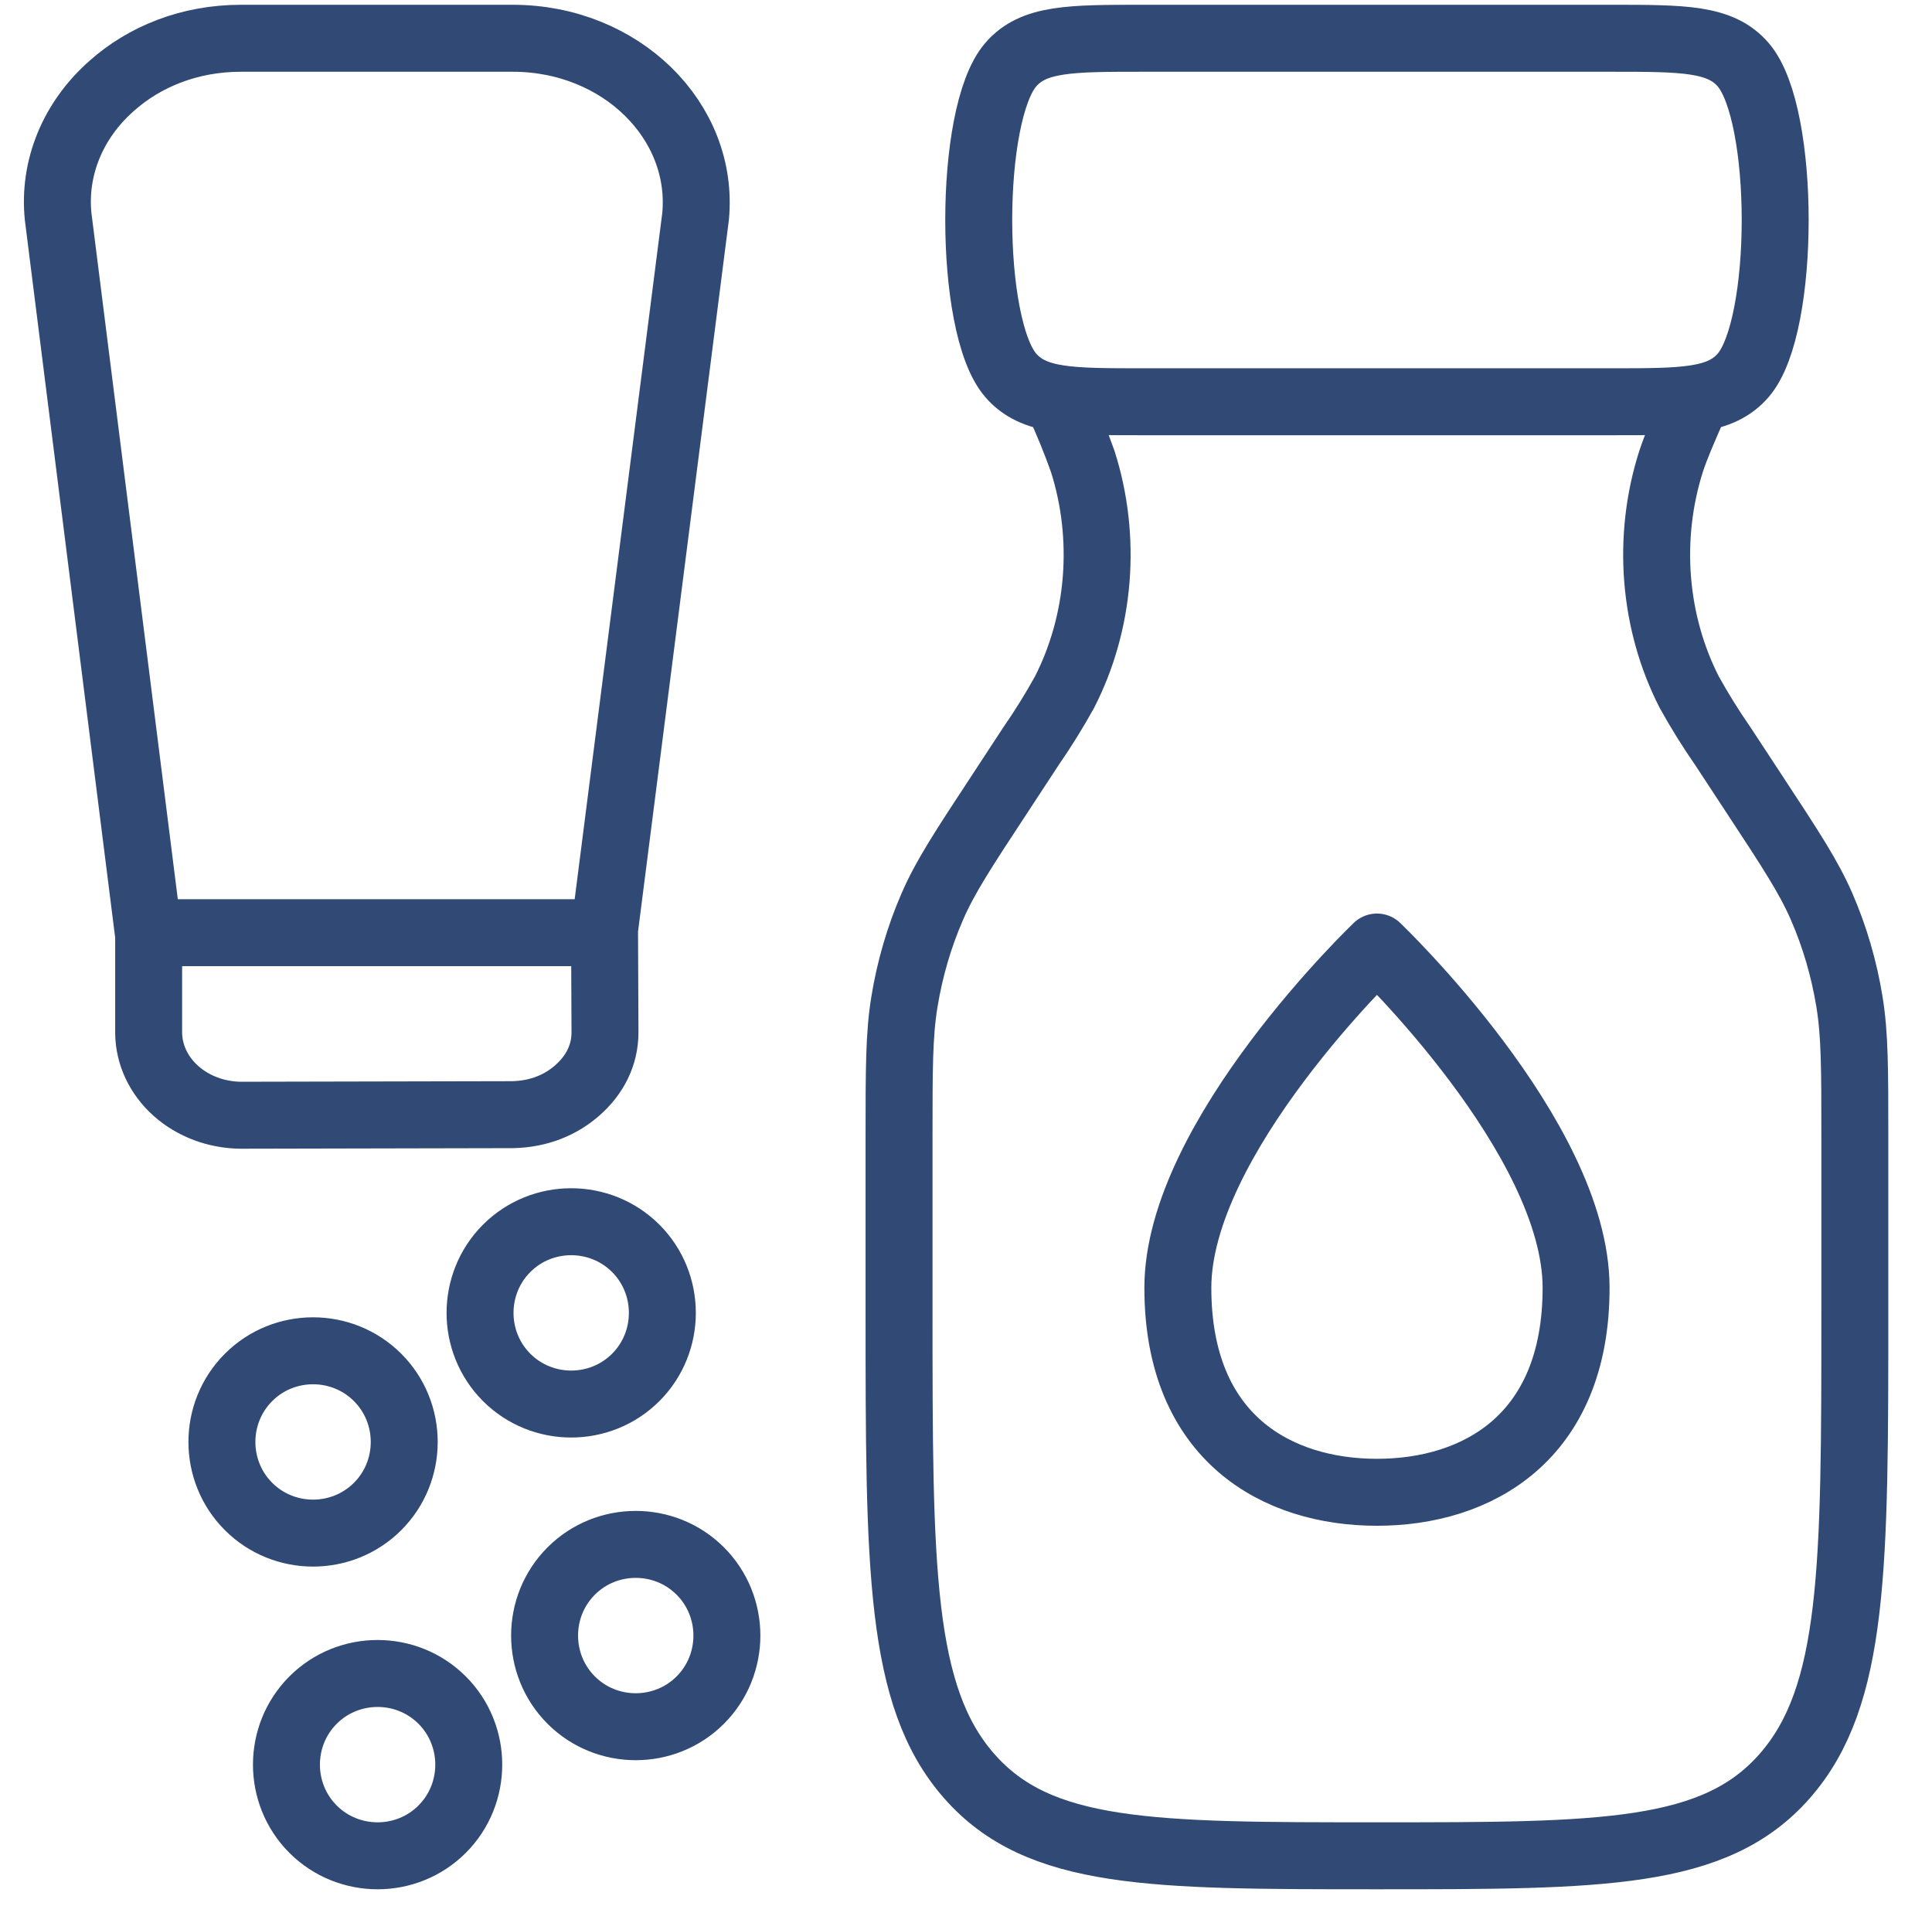
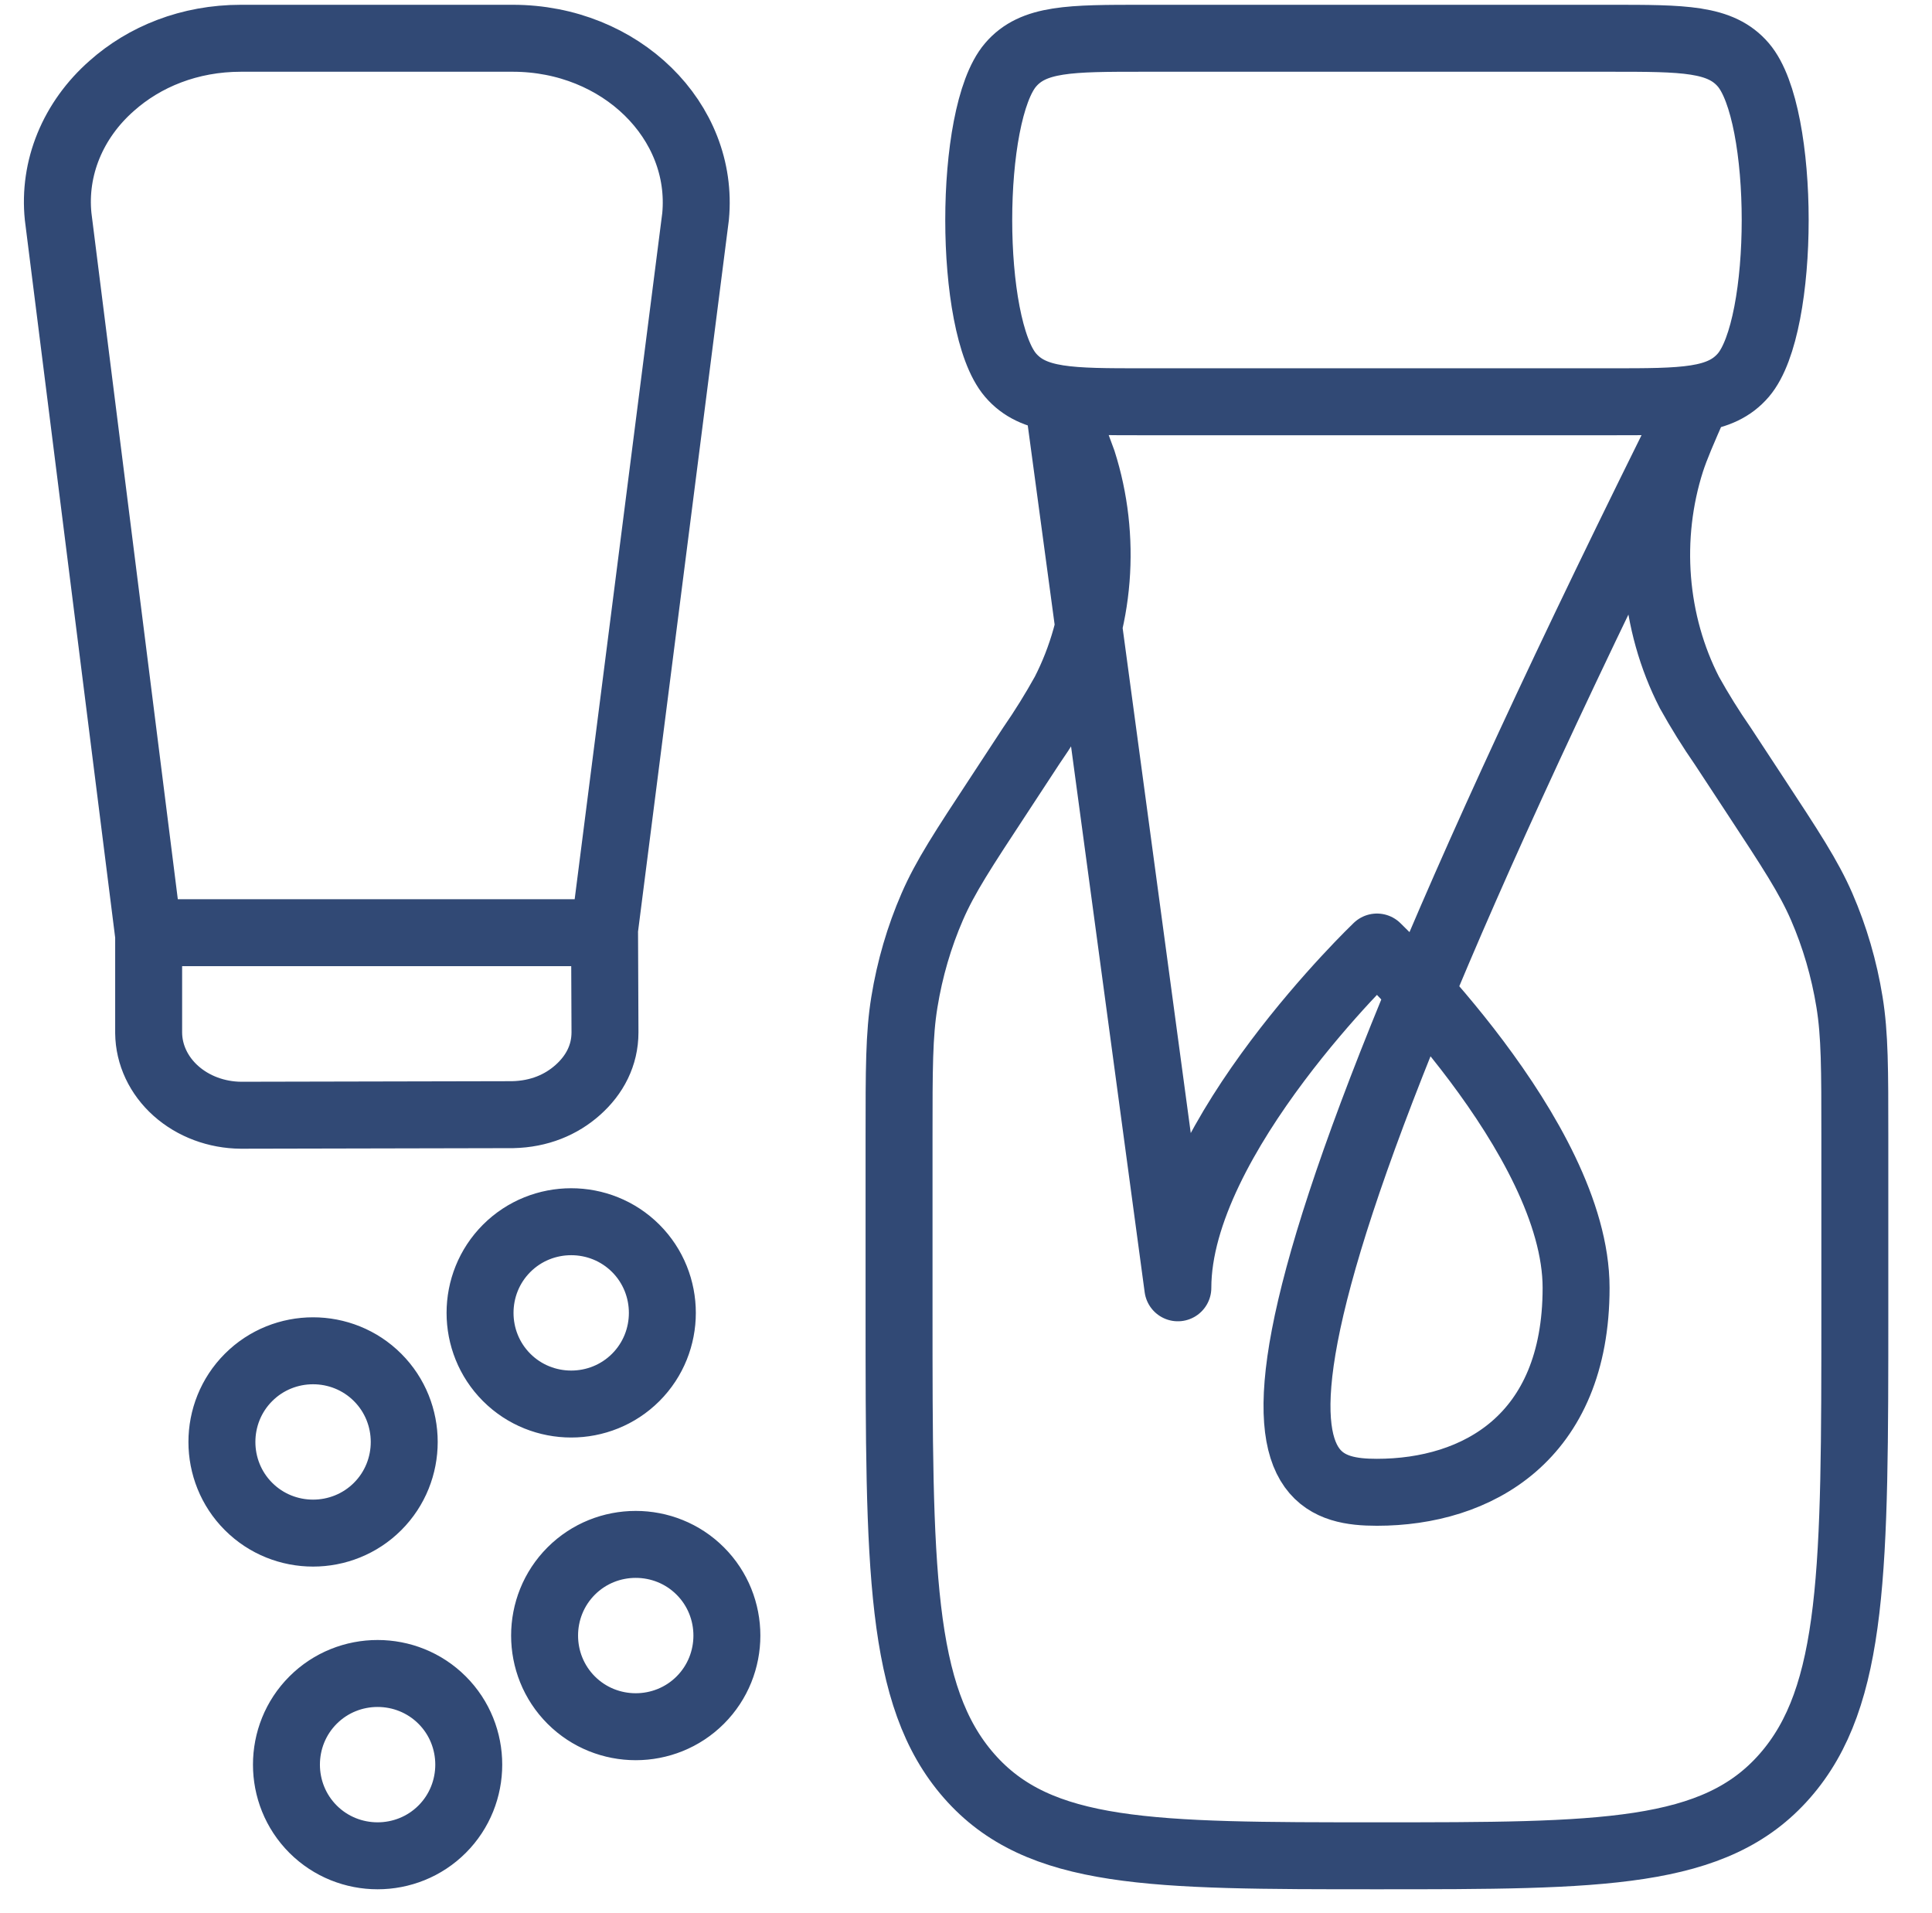
<svg xmlns="http://www.w3.org/2000/svg" fill="none" viewBox="0 0 101 100" height="100" width="101">
-   <path stroke-linejoin="round" stroke-linecap="round" stroke-width="3.5" stroke="#314975" d="M55.328 21C55.799 22.013 56.224 23.053 56.602 24.116C57.23 26.085 57.47 28.188 57.305 30.275C57.139 32.362 56.572 34.382 55.644 36.191C55.107 37.158 54.526 38.094 53.904 38.993L52.226 41.553C50.352 44.403 49.415 45.828 48.736 47.391C48.05 48.968 47.56 50.647 47.279 52.379C47 54.084 47 55.865 47 59.437V68.5C47 81.933 47 88.654 50.66 92.825C54.316 97 60.208 97 71.983 97C83.758 97 89.65 97 93.306 92.825C96.966 88.654 96.966 81.933 96.966 68.5V59.437C96.966 55.874 96.966 54.089 96.687 52.374C96.406 50.642 95.916 48.964 95.23 47.386C94.551 45.828 93.614 44.403 91.741 41.553L90.063 38.998C89.439 38.099 88.857 37.163 88.318 36.195C87.389 34.386 86.822 32.366 86.656 30.278C86.491 28.19 86.731 26.086 87.36 24.116C87.61 23.351 87.951 22.567 88.639 21M61.575 67.312C61.575 75.183 66.779 78 71.984 78C77.189 78 82.394 75.183 82.394 67.312C82.394 59.442 71.984 49.5 71.984 49.5C71.984 49.5 61.575 59.442 61.575 67.312ZM59.776 2H84.193C88.023 2 89.947 2 91.138 3.392C93.357 5.985 93.357 17.015 91.138 19.608C89.943 21 88.028 21 84.193 21H59.776C55.945 21 54.025 21 52.83 19.608C50.611 17.015 50.611 5.985 52.83 3.392C54.021 2 55.941 2 59.776 2ZM5.833 4.494C4.832 5.376 4.062 6.445 3.579 7.624C3.096 8.803 2.912 10.064 3.039 11.314L7.752 48.751H31.583L36.363 11.314C36.834 6.327 32.458 2 26.803 2L12.599 2C9.906 2 7.55 2.961 5.833 4.494ZM12.993 71.996C11.137 73.851 11.137 76.887 12.993 78.742C14.848 80.597 17.884 80.597 19.74 78.742C21.596 76.887 21.596 73.851 19.74 71.996C17.884 70.14 14.848 70.14 12.993 71.996ZM26.487 65.249C24.632 67.105 24.632 70.14 26.487 71.996C28.343 73.851 31.379 73.851 33.235 71.996C35.09 70.14 35.09 67.105 33.235 65.249C31.379 63.394 28.343 63.394 26.487 65.249ZM16.366 88.862C14.511 90.717 14.511 93.753 16.366 95.609C18.222 97.464 21.258 97.464 23.114 95.609C24.969 93.753 24.969 90.717 23.114 88.862C21.258 87.007 18.222 87.007 16.366 88.862ZM29.861 82.115C28.006 83.971 28.006 87.007 29.861 88.862C31.716 90.717 34.753 90.717 36.608 88.862C38.464 87.007 38.464 83.971 36.608 82.115C34.753 80.26 31.716 80.26 29.861 82.115ZM7.771 48.751V53.989C7.782 55.127 8.294 56.216 9.197 57.021C10.099 57.826 11.32 58.282 12.596 58.292L26.802 58.262C28.185 58.232 29.332 57.751 30.209 56.968C31.087 56.186 31.627 55.163 31.627 53.959L31.605 48.751H7.771Z" />
+   <path stroke-linejoin="round" stroke-linecap="round" stroke-width="3.5" stroke="#314975" d="M55.328 21C55.799 22.013 56.224 23.053 56.602 24.116C57.23 26.085 57.47 28.188 57.305 30.275C57.139 32.362 56.572 34.382 55.644 36.191C55.107 37.158 54.526 38.094 53.904 38.993L52.226 41.553C50.352 44.403 49.415 45.828 48.736 47.391C48.05 48.968 47.56 50.647 47.279 52.379C47 54.084 47 55.865 47 59.437V68.5C47 81.933 47 88.654 50.66 92.825C54.316 97 60.208 97 71.983 97C83.758 97 89.65 97 93.306 92.825C96.966 88.654 96.966 81.933 96.966 68.5V59.437C96.966 55.874 96.966 54.089 96.687 52.374C96.406 50.642 95.916 48.964 95.23 47.386C94.551 45.828 93.614 44.403 91.741 41.553L90.063 38.998C89.439 38.099 88.857 37.163 88.318 36.195C87.389 34.386 86.822 32.366 86.656 30.278C86.491 28.19 86.731 26.086 87.36 24.116C87.61 23.351 87.951 22.567 88.639 21C61.575 75.183 66.779 78 71.984 78C77.189 78 82.394 75.183 82.394 67.312C82.394 59.442 71.984 49.5 71.984 49.5C71.984 49.5 61.575 59.442 61.575 67.312ZM59.776 2H84.193C88.023 2 89.947 2 91.138 3.392C93.357 5.985 93.357 17.015 91.138 19.608C89.943 21 88.028 21 84.193 21H59.776C55.945 21 54.025 21 52.83 19.608C50.611 17.015 50.611 5.985 52.83 3.392C54.021 2 55.941 2 59.776 2ZM5.833 4.494C4.832 5.376 4.062 6.445 3.579 7.624C3.096 8.803 2.912 10.064 3.039 11.314L7.752 48.751H31.583L36.363 11.314C36.834 6.327 32.458 2 26.803 2L12.599 2C9.906 2 7.55 2.961 5.833 4.494ZM12.993 71.996C11.137 73.851 11.137 76.887 12.993 78.742C14.848 80.597 17.884 80.597 19.74 78.742C21.596 76.887 21.596 73.851 19.74 71.996C17.884 70.14 14.848 70.14 12.993 71.996ZM26.487 65.249C24.632 67.105 24.632 70.14 26.487 71.996C28.343 73.851 31.379 73.851 33.235 71.996C35.09 70.14 35.09 67.105 33.235 65.249C31.379 63.394 28.343 63.394 26.487 65.249ZM16.366 88.862C14.511 90.717 14.511 93.753 16.366 95.609C18.222 97.464 21.258 97.464 23.114 95.609C24.969 93.753 24.969 90.717 23.114 88.862C21.258 87.007 18.222 87.007 16.366 88.862ZM29.861 82.115C28.006 83.971 28.006 87.007 29.861 88.862C31.716 90.717 34.753 90.717 36.608 88.862C38.464 87.007 38.464 83.971 36.608 82.115C34.753 80.26 31.716 80.26 29.861 82.115ZM7.771 48.751V53.989C7.782 55.127 8.294 56.216 9.197 57.021C10.099 57.826 11.32 58.282 12.596 58.292L26.802 58.262C28.185 58.232 29.332 57.751 30.209 56.968C31.087 56.186 31.627 55.163 31.627 53.959L31.605 48.751H7.771Z" />
</svg>